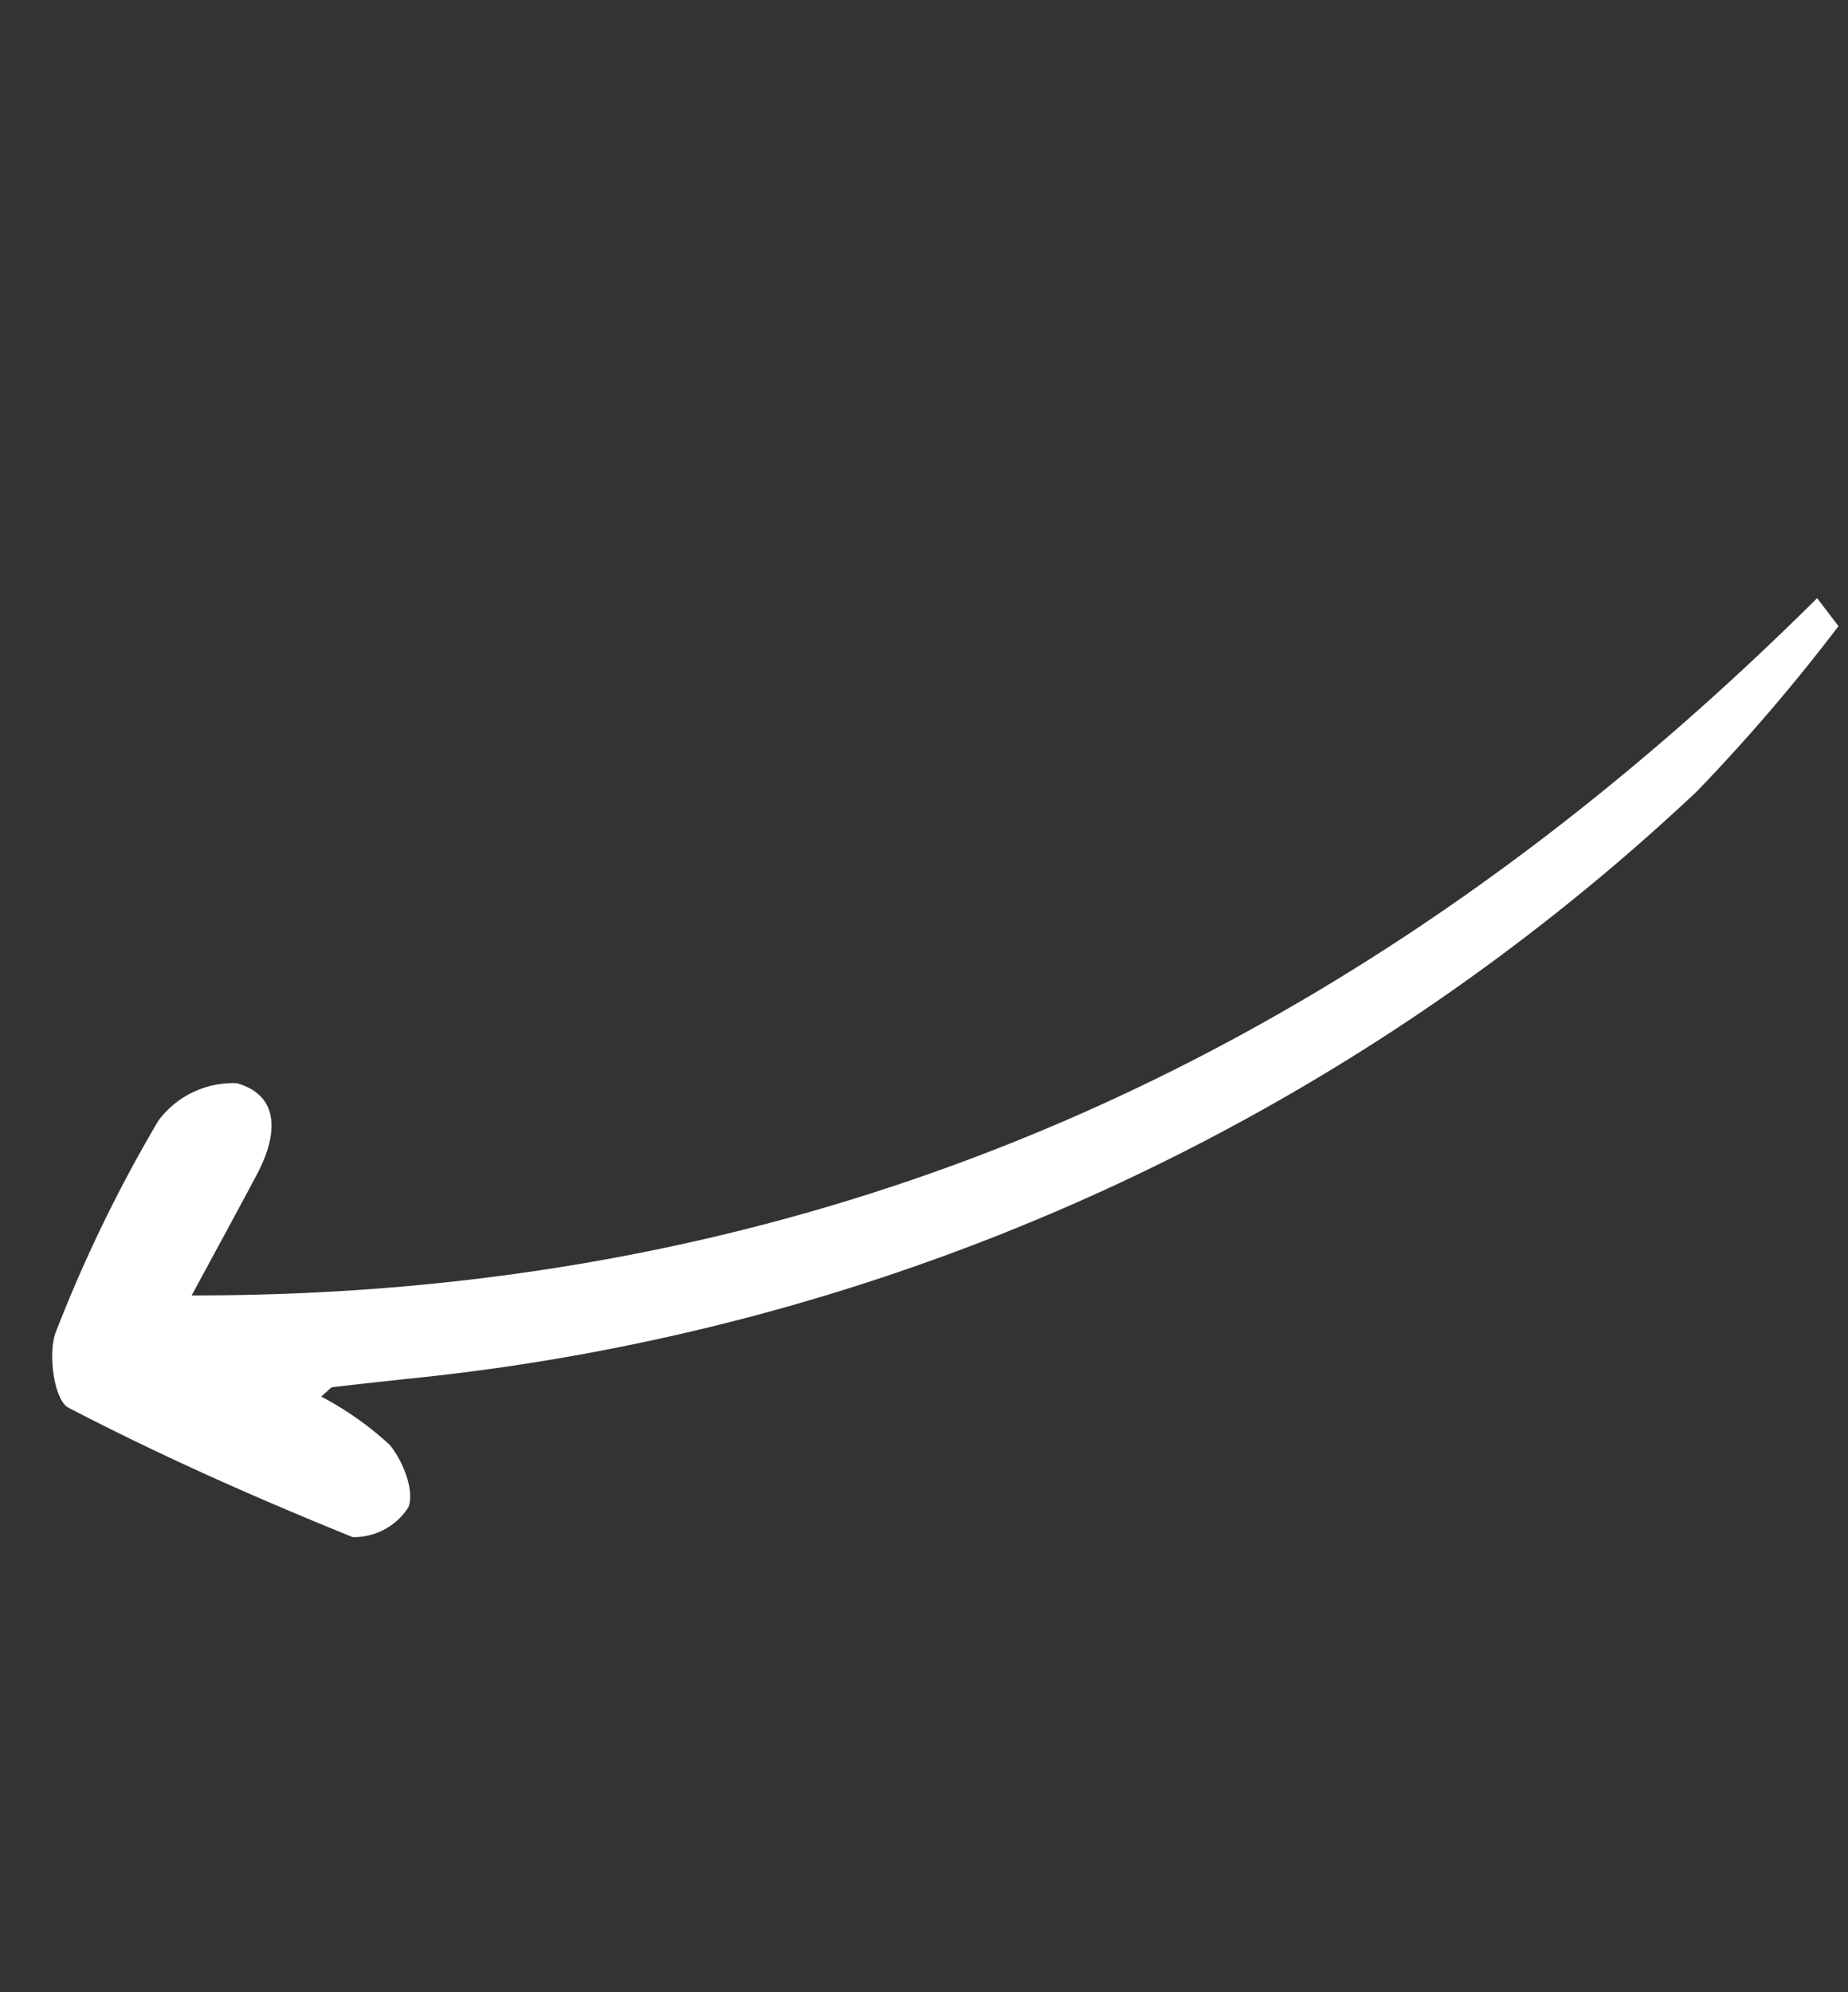
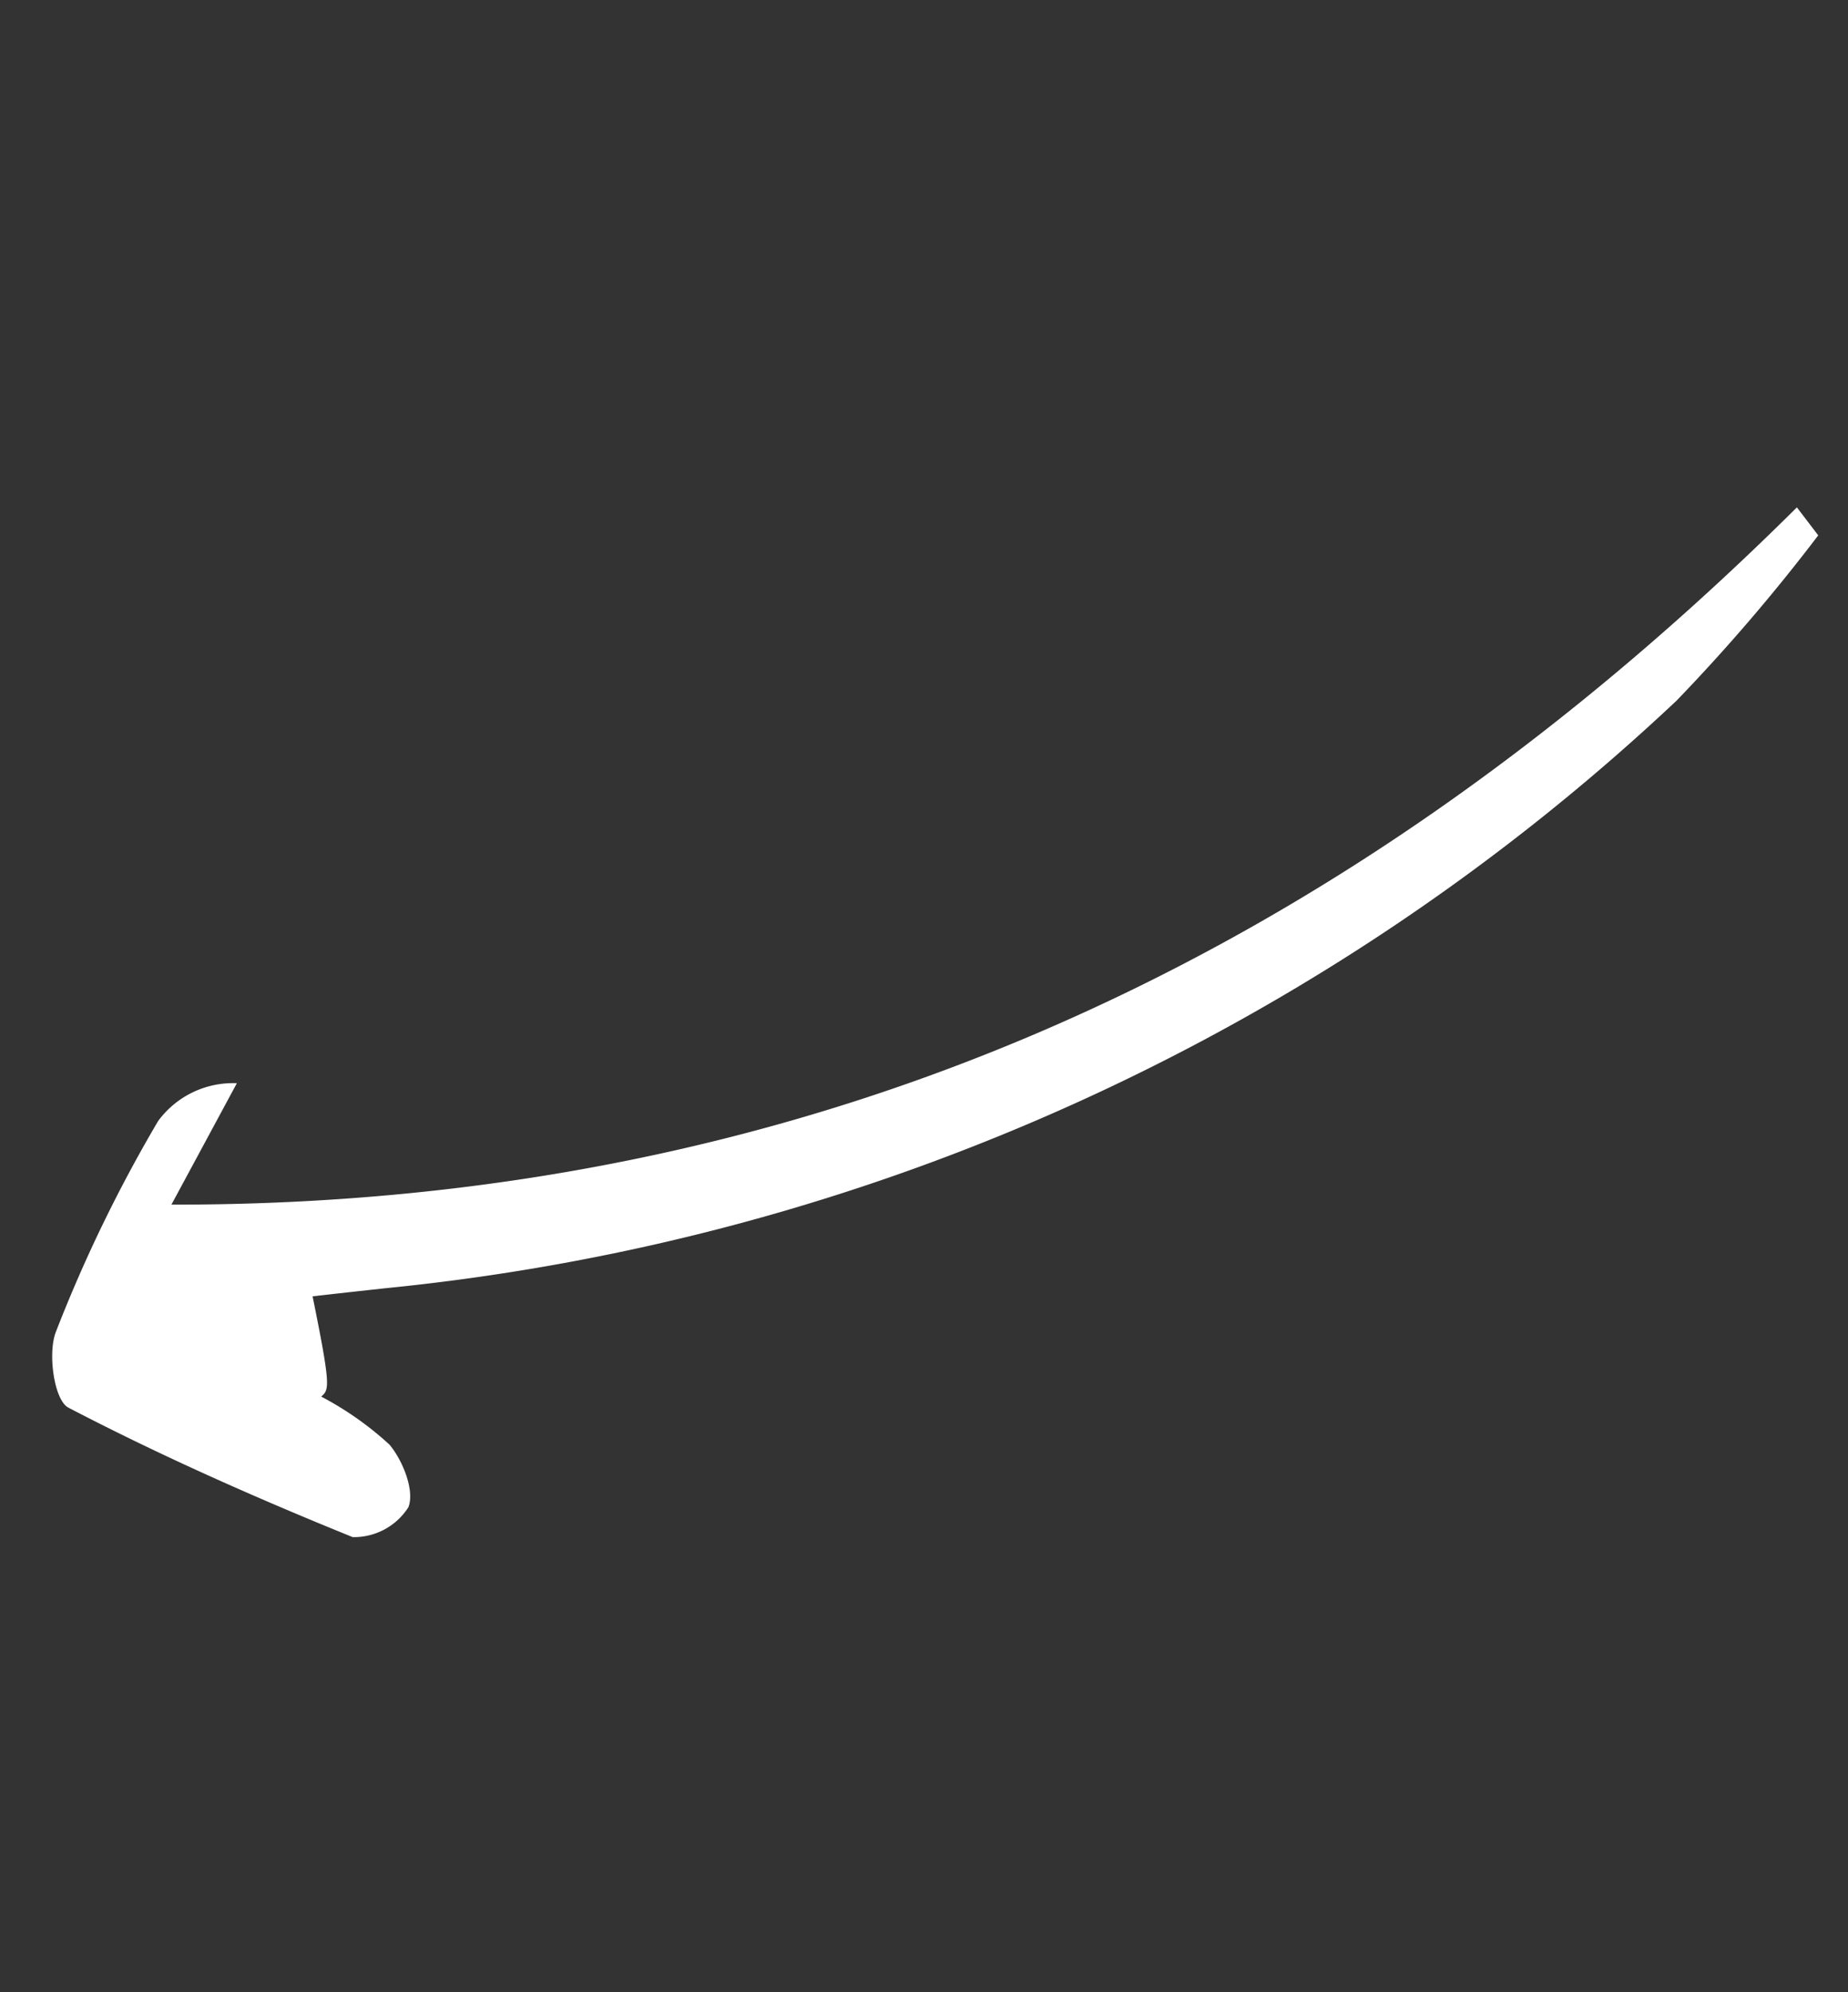
<svg xmlns="http://www.w3.org/2000/svg" width="42.953" height="46.292" viewBox="0 0 42.953 46.292">
  <rect x="0" y="0" width="42.953" height="46.292" fill="#333333" stroke="none" />
-   <path id="Контур_287" data-name="Контур 287" d="M-987.3,172.288a7.491,7.491,0,0,1-1.943-.039c-.468-.136-1.087-.561-1.175-.96a1.5,1.5,0,0,1,.686-1.3c2.367-.5,4.759-.928,7.162-1.2.371-.042,1.111.781,1.225,1.3a33.536,33.536,0,0,1,.768,5.389,2.162,2.162,0,0,1-1.026,1.752c-1.041.339-1.468-.533-1.57-1.486s-.188-1.891-.316-3.19c-12.522,8.413-19.417,20.145-22.27,34.56l-.775-.262a43.115,43.115,0,0,1,.584-5.031,51.182,51.182,0,0,1,17.254-28.1c.432-.366.865-.731,1.294-1.1C-987.365,172.6-987.366,172.527-987.3,172.288Z" transform="matrix(-0.829, -0.559, 0.559, -0.829, -907.315, -376.623)" fill="#fff" />
+   <path id="Контур_287" data-name="Контур 287" d="M-987.3,172.288a7.491,7.491,0,0,1-1.943-.039c-.468-.136-1.087-.561-1.175-.96a1.5,1.5,0,0,1,.686-1.3c2.367-.5,4.759-.928,7.162-1.2.371-.042,1.111.781,1.225,1.3a33.536,33.536,0,0,1,.768,5.389,2.162,2.162,0,0,1-1.026,1.752s-.188-1.891-.316-3.19c-12.522,8.413-19.417,20.145-22.27,34.56l-.775-.262a43.115,43.115,0,0,1,.584-5.031,51.182,51.182,0,0,1,17.254-28.1c.432-.366.865-.731,1.294-1.1C-987.365,172.6-987.366,172.527-987.3,172.288Z" transform="matrix(-0.829, -0.559, 0.559, -0.829, -907.315, -376.623)" fill="#fff" />
</svg>